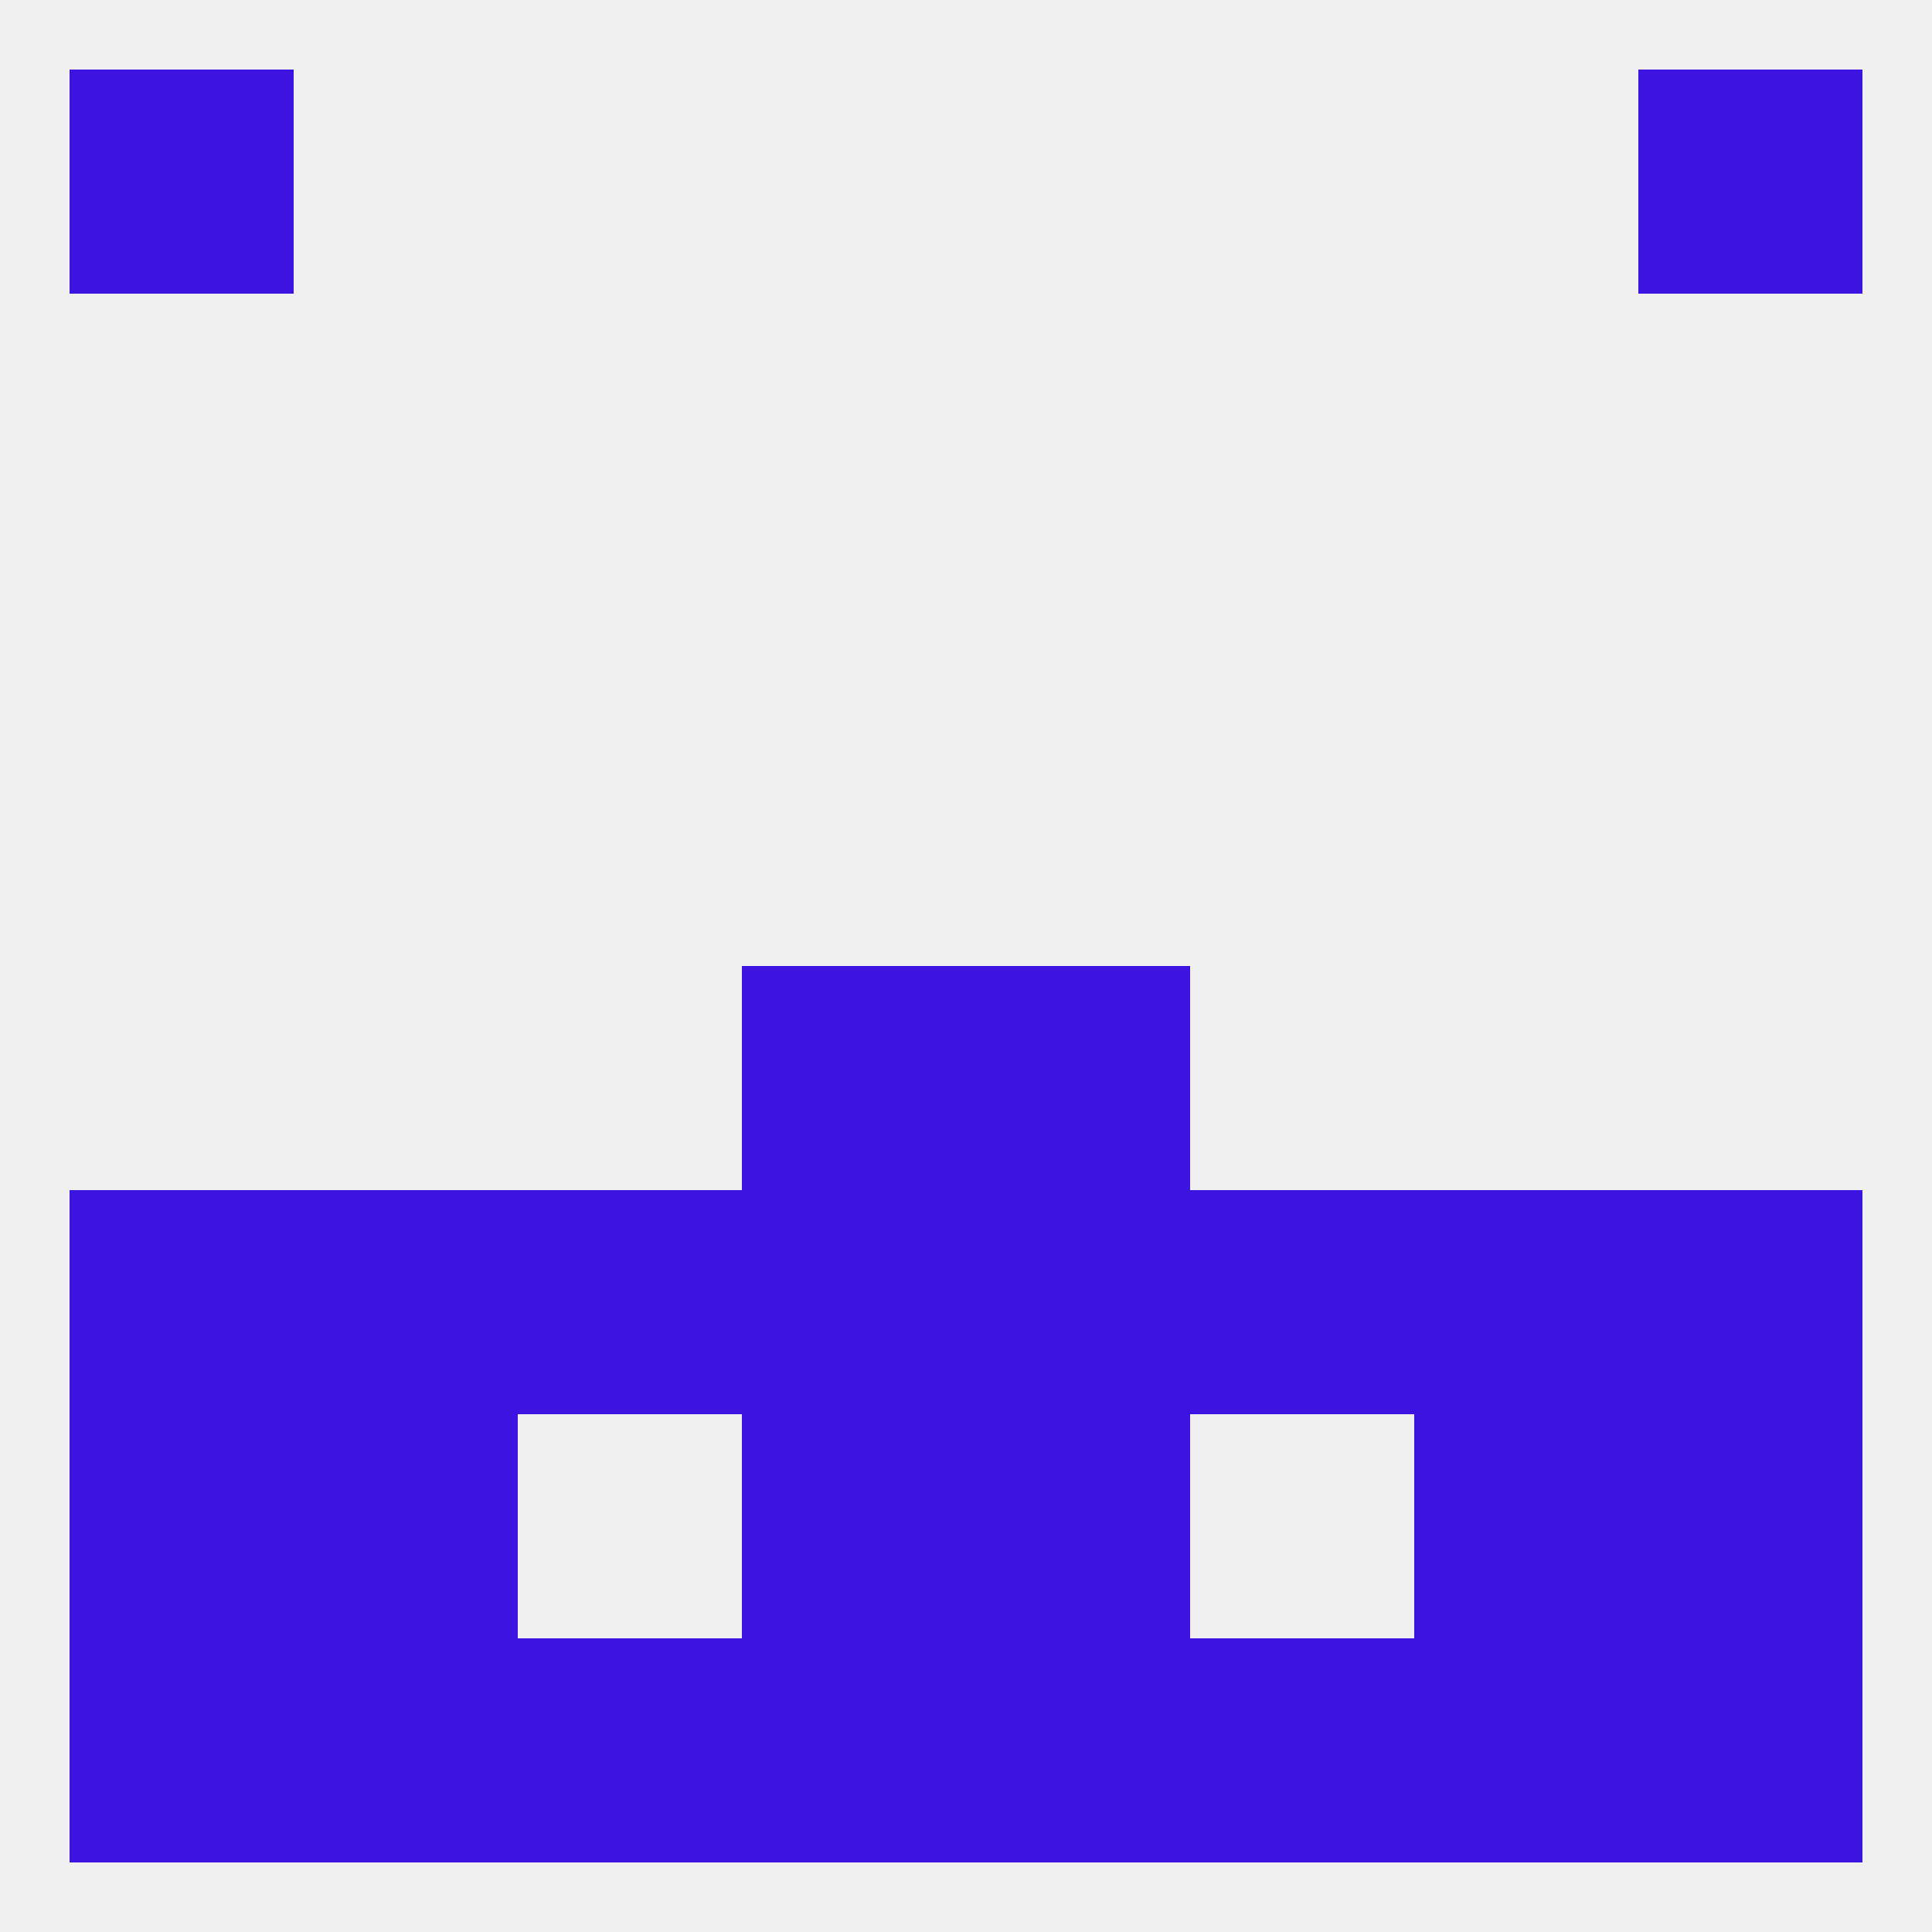
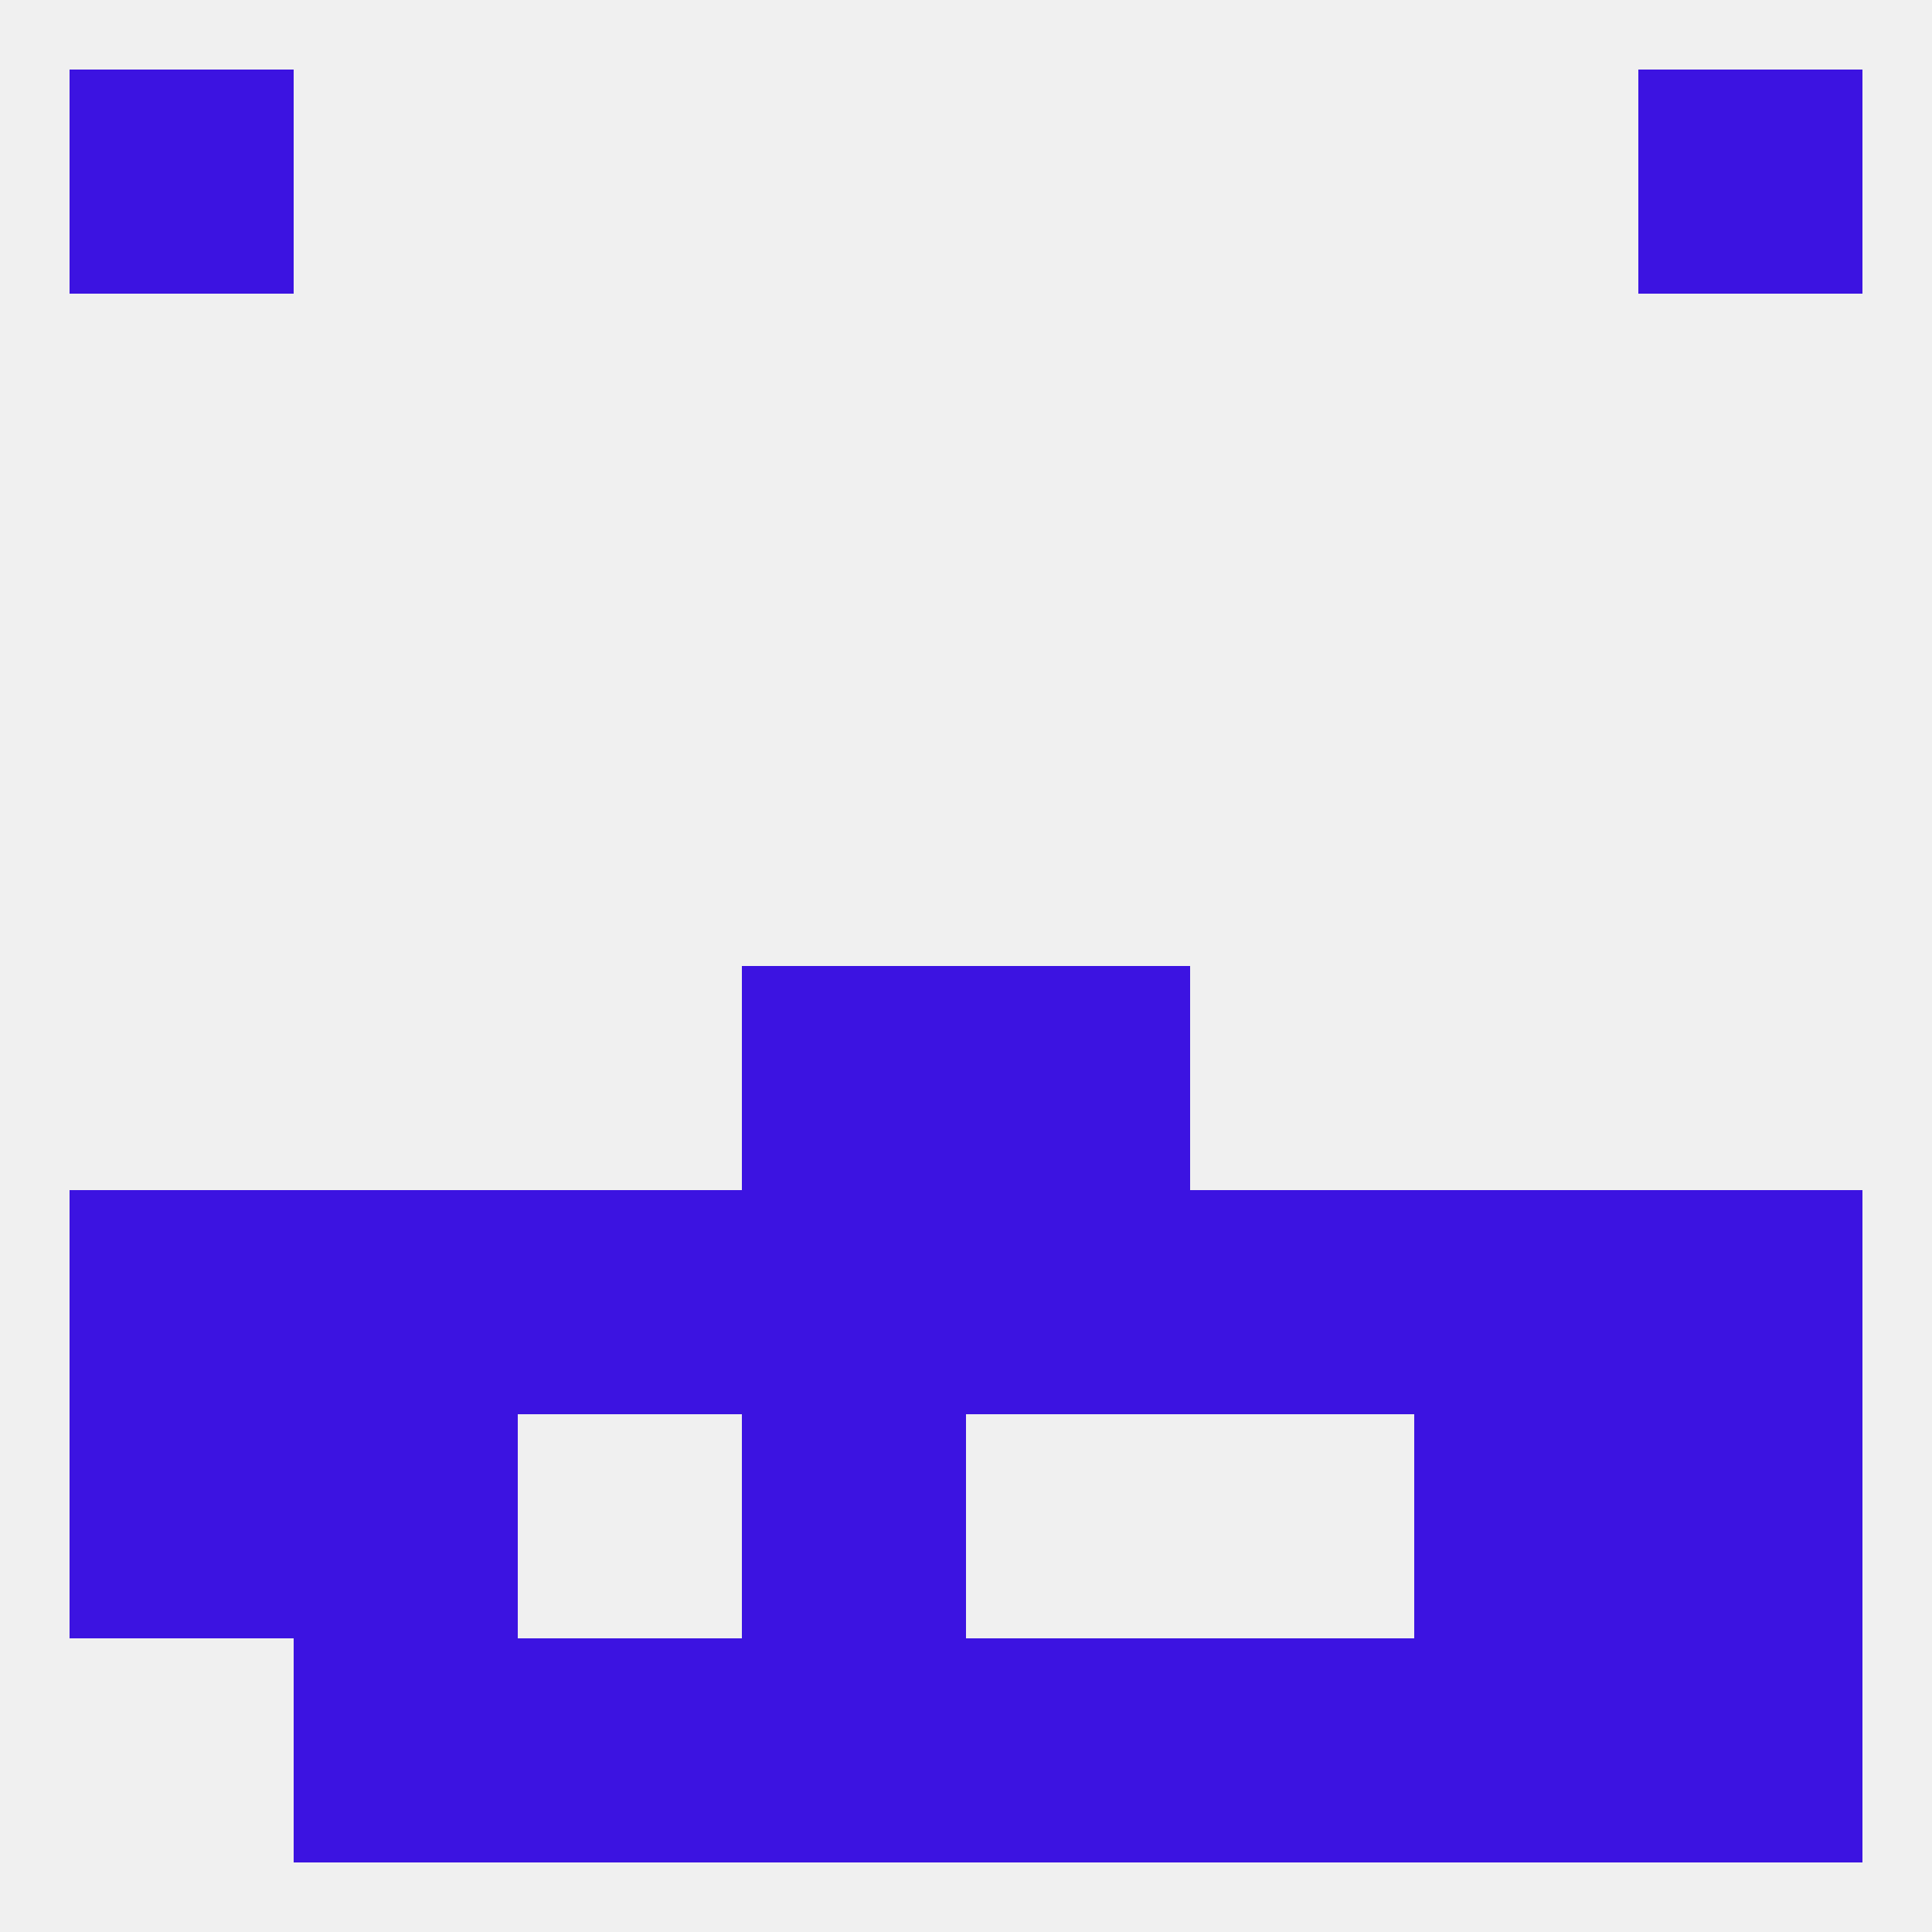
<svg xmlns="http://www.w3.org/2000/svg" version="1.1" baseprofile="full" width="250" height="250" viewBox="0 0 250 250">
  <rect width="100%" height="100%" fill="rgba(240,240,240,255)" />
  <rect x="38" y="154" width="29" height="29" fill="rgba(60,19,225,255)" />
  <rect x="183" y="154" width="29" height="29" fill="rgba(60,19,225,255)" />
  <rect x="96" y="154" width="29" height="29" fill="rgba(60,19,225,255)" />
  <rect x="125" y="154" width="29" height="29" fill="rgba(60,19,225,255)" />
  <rect x="67" y="154" width="29" height="29" fill="rgba(60,19,225,255)" />
  <rect x="154" y="154" width="29" height="29" fill="rgba(60,19,225,255)" />
  <rect x="9" y="154" width="29" height="29" fill="rgba(60,19,225,255)" />
  <rect x="212" y="154" width="29" height="29" fill="rgba(60,19,225,255)" />
  <rect x="96" y="125" width="29" height="29" fill="rgba(60,19,225,255)" />
  <rect x="125" y="125" width="29" height="29" fill="rgba(60,19,225,255)" />
  <rect x="96" y="183" width="29" height="29" fill="rgba(60,19,225,255)" />
-   <rect x="125" y="183" width="29" height="29" fill="rgba(60,19,225,255)" />
  <rect x="9" y="183" width="29" height="29" fill="rgba(60,19,225,255)" />
  <rect x="212" y="183" width="29" height="29" fill="rgba(60,19,225,255)" />
  <rect x="38" y="183" width="29" height="29" fill="rgba(60,19,225,255)" />
  <rect x="183" y="183" width="29" height="29" fill="rgba(60,19,225,255)" />
  <rect x="67" y="212" width="29" height="29" fill="rgba(60,19,225,255)" />
  <rect x="154" y="212" width="29" height="29" fill="rgba(60,19,225,255)" />
  <rect x="38" y="212" width="29" height="29" fill="rgba(60,19,225,255)" />
  <rect x="183" y="212" width="29" height="29" fill="rgba(60,19,225,255)" />
-   <rect x="9" y="212" width="29" height="29" fill="rgba(60,19,225,255)" />
  <rect x="212" y="212" width="29" height="29" fill="rgba(60,19,225,255)" />
  <rect x="96" y="212" width="29" height="29" fill="rgba(60,19,225,255)" />
  <rect x="125" y="212" width="29" height="29" fill="rgba(60,19,225,255)" />
  <rect x="9" y="9" width="29" height="29" fill="rgba(60,19,225,255)" />
  <rect x="212" y="9" width="29" height="29" fill="rgba(60,19,225,255)" />
</svg>